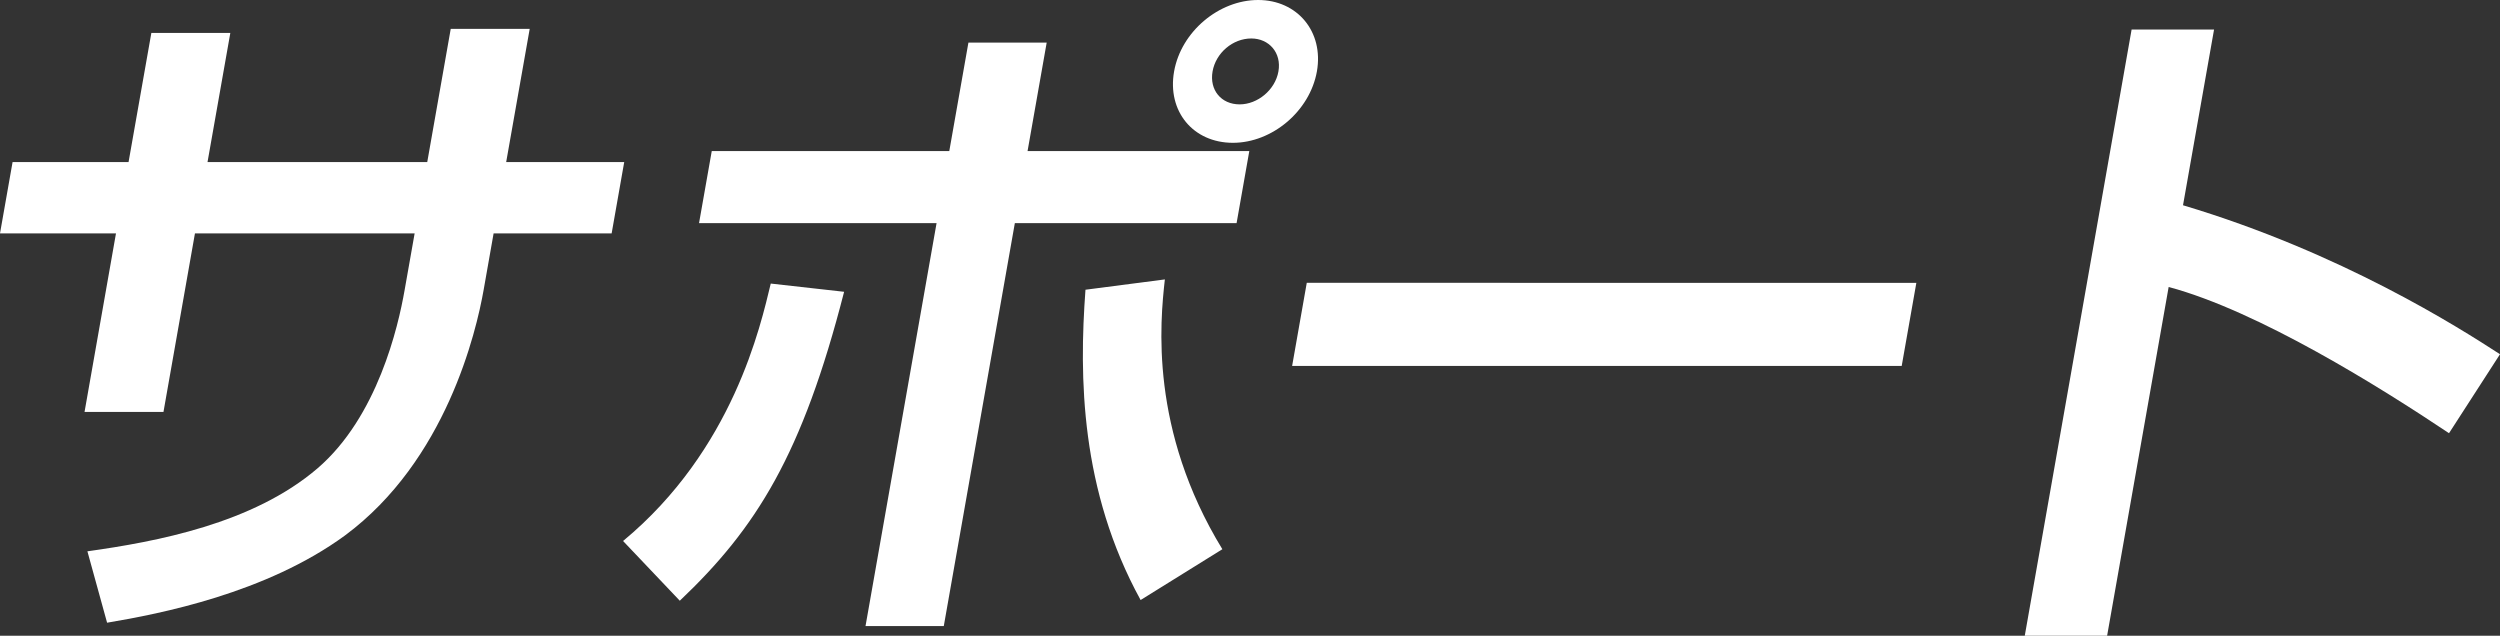
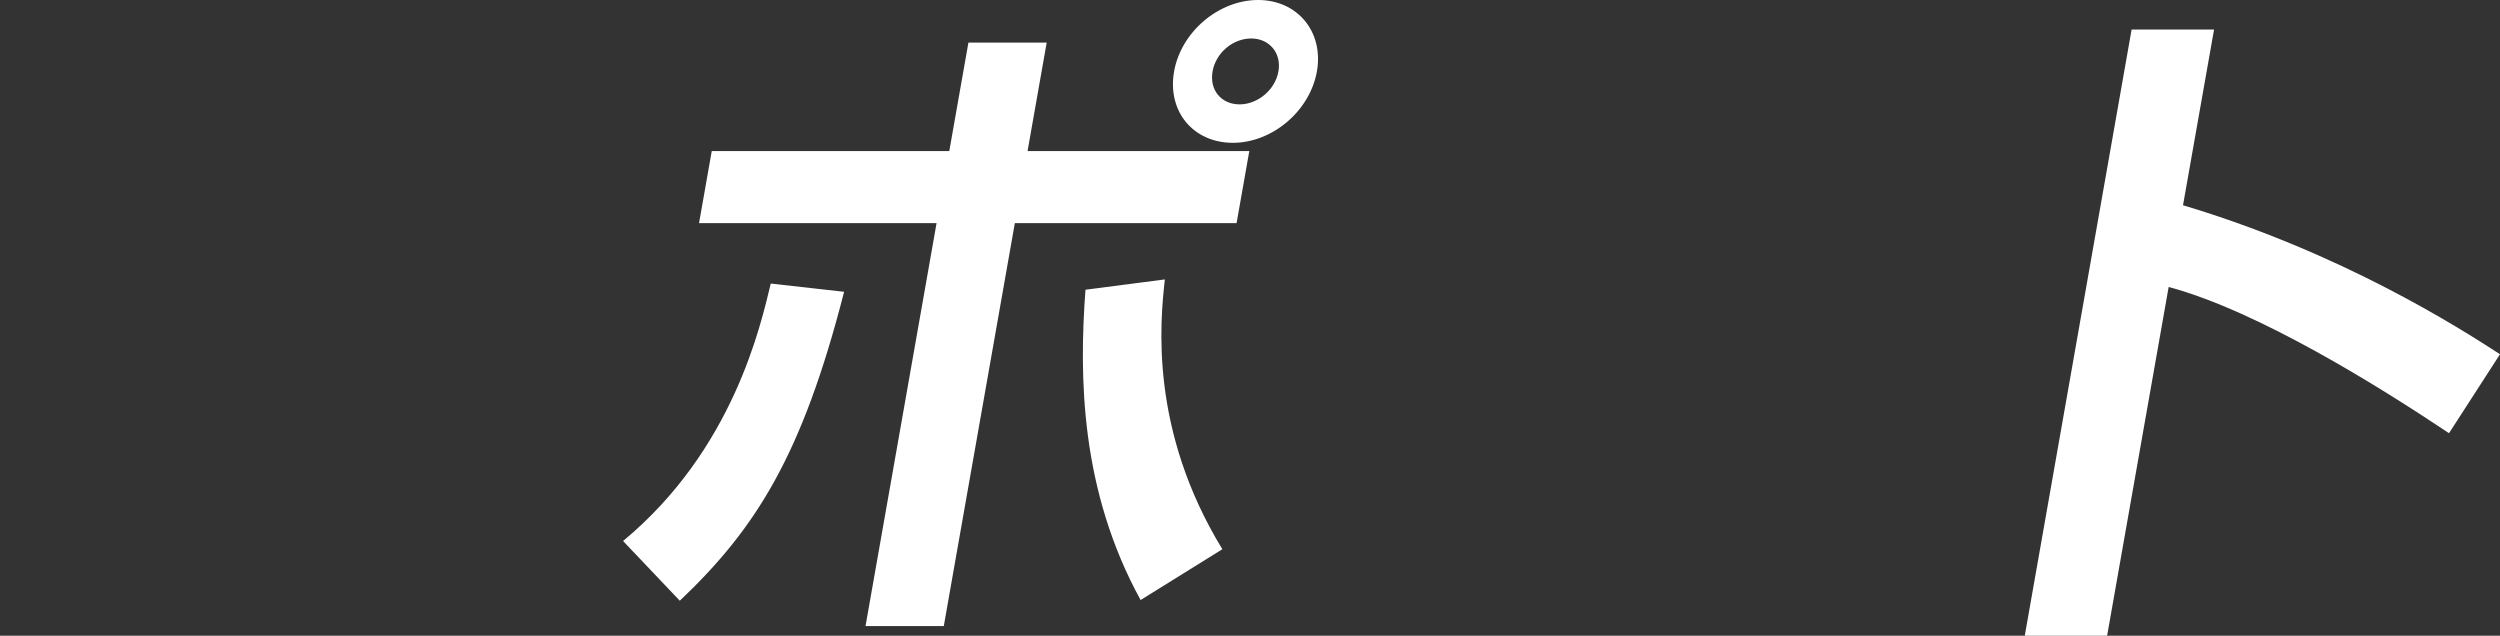
<svg xmlns="http://www.w3.org/2000/svg" version="1.1" id="Layer_1" x="0px" y="0px" width="71.738px" height="18.243px" viewBox="0 0 71.738 18.243" enable-background="new 0 0 71.738 18.243" xml:space="preserve">
  <rect x="0" y="0" width="71.738" height="18.243" fill="#333333" stroke="none" />
  <g>
    <g>
-       <path fill="#FFFFFF" d="M12.934,0.828h2.266L14.525,4.65h3.387l-0.361,2.048h-3.387l-0.285,1.616    c-0.215,1.221-1.082,4.905-3.982,7.053c-2.262,1.654-5.301,2.246-6.824,2.502L2.508,15.82c1.961-0.275,4.748-0.788,6.607-2.384    c1.717-1.478,2.311-4.059,2.494-5.103l0.289-1.635H5.594L4.691,11.82H2.426l0.902-5.122H0L0.361,4.65h3.328l0.654-3.704h2.266    L5.955,4.65h6.305L12.934,0.828z" />
      <path fill="#FFFFFF" d="M17.879,15.524c3.162-2.62,3.947-6.186,4.238-7.387l2.105,0.236c-1.197,4.67-2.514,6.777-4.715,8.865    L17.879,15.524z M30.035,1.222l-0.549,3.113h6.363l-0.365,2.068h-6.363l-2.039,11.563h-2.246l2.039-11.563h-6.816l0.365-2.068    h6.816l0.549-3.113H30.035z M33.426,8.018c-0.137,1.222-0.445,4.314,1.65,7.742l-2.346,1.458c-1.73-3.152-1.768-6.402-1.582-8.904    L33.426,8.018z M37.789,2.049c-0.203,1.143-1.287,2.049-2.41,2.049c-1.143,0-1.891-0.906-1.688-2.049    C33.893,0.906,34.979,0,36.102,0S37.99,0.906,37.789,2.049z M34.795,2.049c-0.094,0.532,0.246,0.946,0.777,0.946    c0.514,0,1.02-0.414,1.113-0.946c0.094-0.532-0.268-0.945-0.779-0.945C35.375,1.104,34.889,1.517,34.795,2.049z" />
-       <path fill="#FFFFFF" d="M54.99,8.117L54.57,10.5H37.078l0.42-2.384H54.99z" />
      <path fill="#FFFFFF" d="M63.533,0.847l-0.891,5.043c4.547,1.359,7.912,3.507,9.096,4.275l-1.463,2.266    c-1.973-1.32-5.469-3.506-8.045-4.196l-1.766,10.008h-2.363l3.066-17.396H63.533z" />
    </g>
  </g>
</svg>